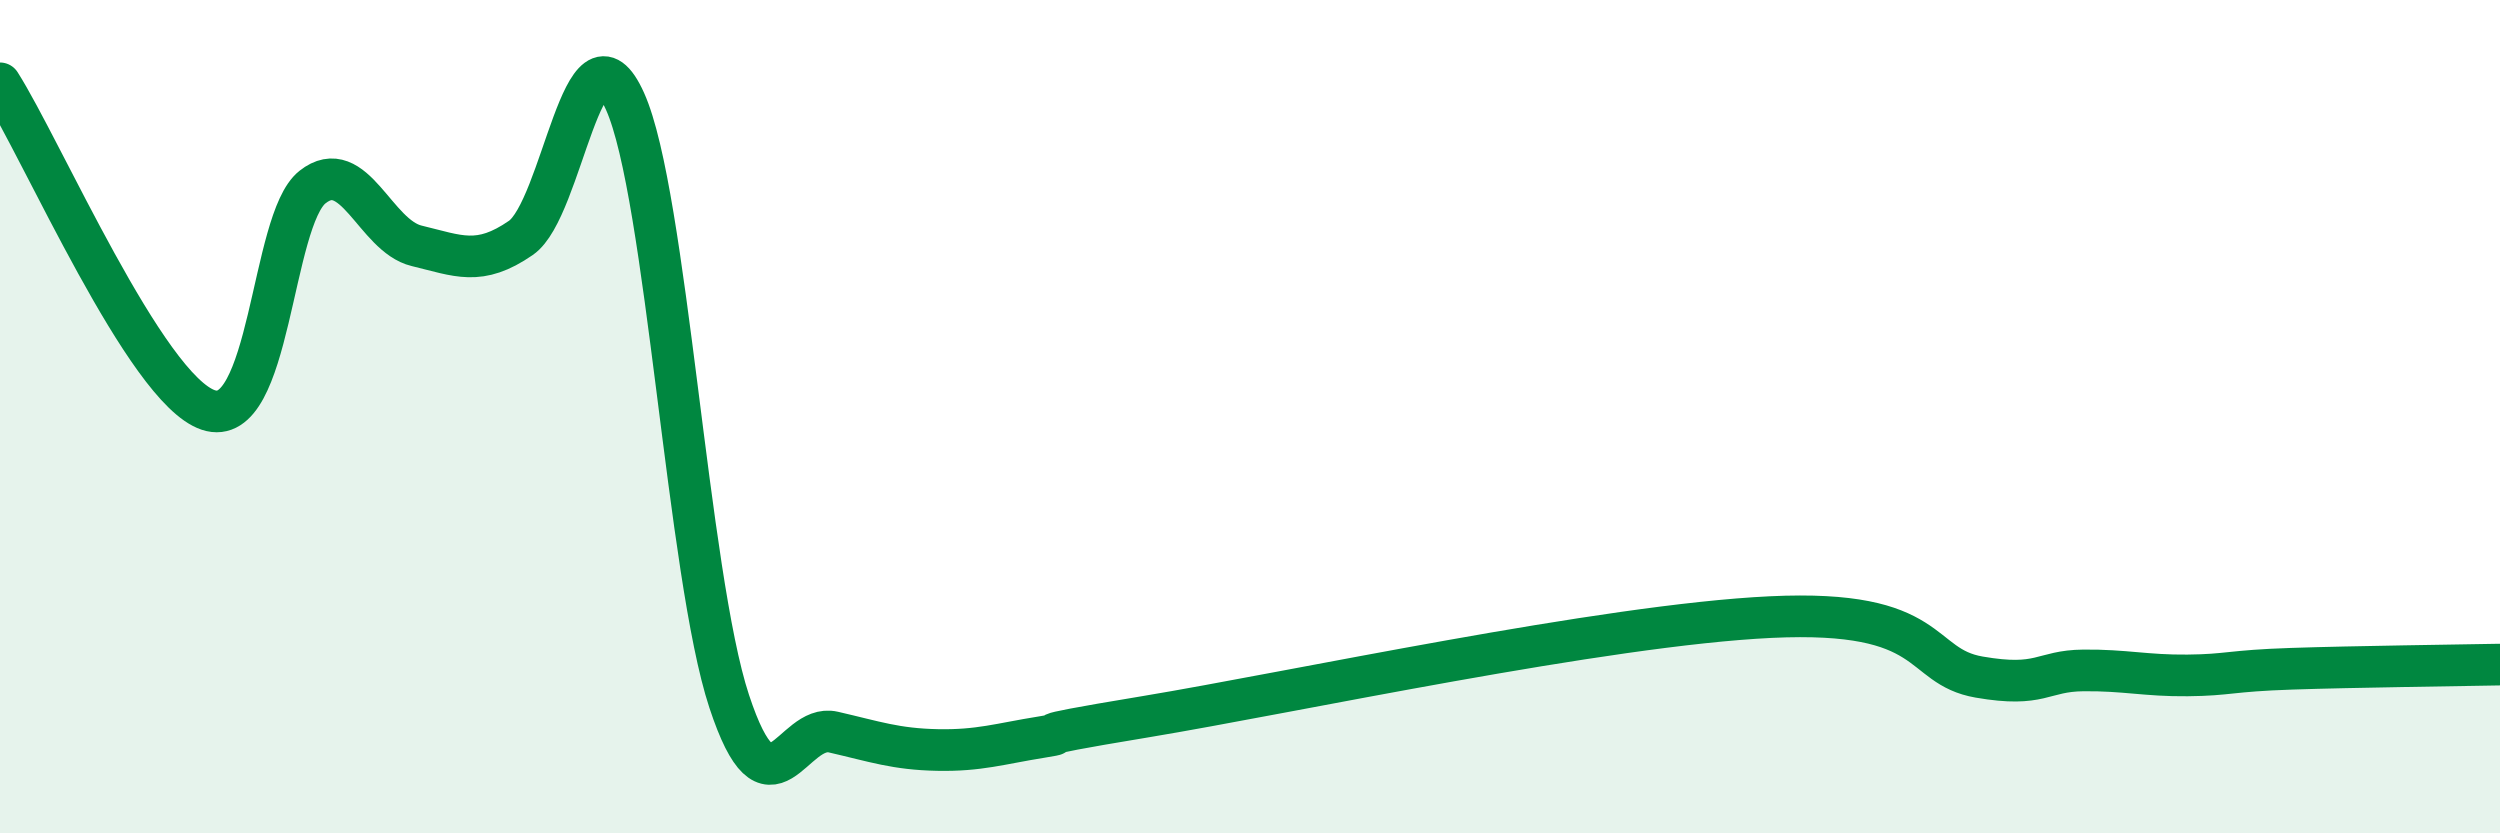
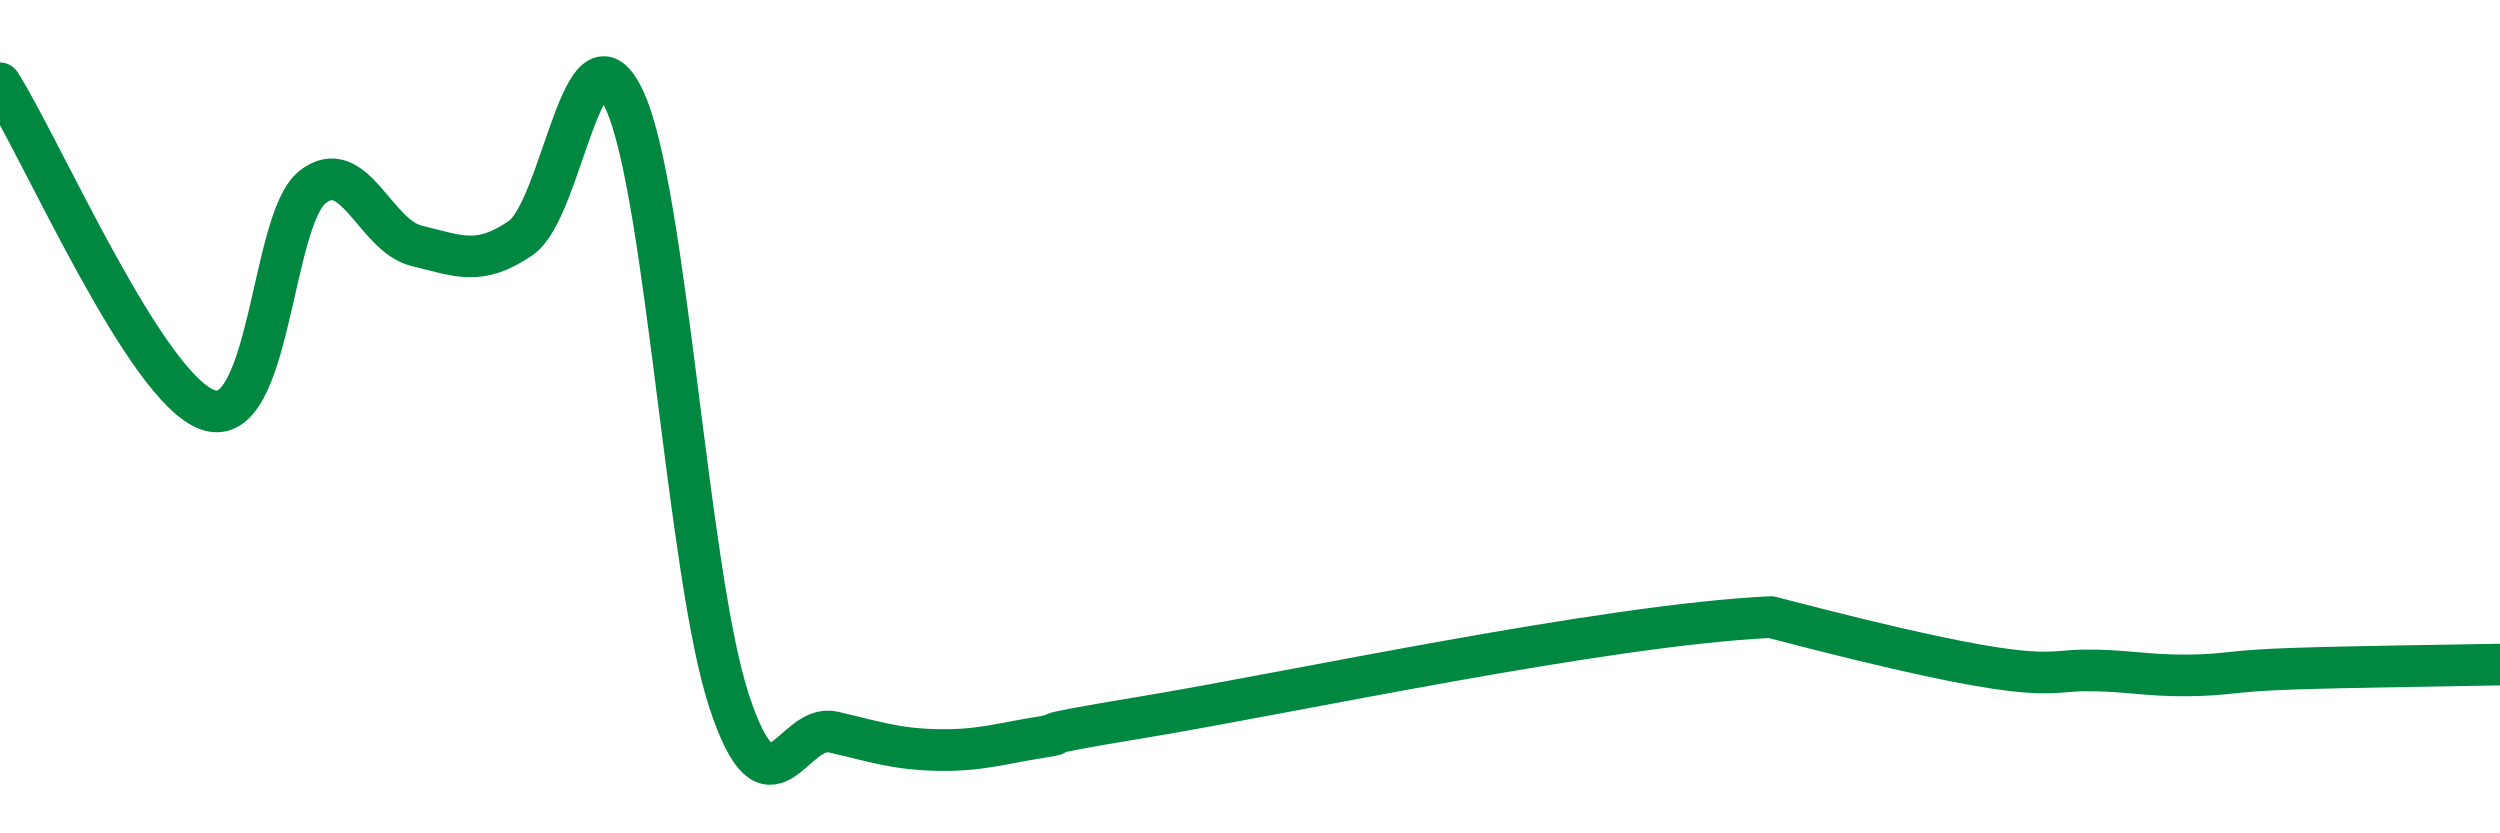
<svg xmlns="http://www.w3.org/2000/svg" width="60" height="20" viewBox="0 0 60 20">
-   <path d="M 0,2 C 1,3.57 3.5,9.34 5,9.84 C 6.5,10.34 6.5,5.28 7.5,4.49 C 8.5,3.7 9,5.66 10,5.9 C 11,6.14 11.5,6.4 12.5,5.71 C 13.5,5.02 14,0.21 15,2.43 C 16,4.65 16.5,13.8 17.5,16.83 C 18.5,19.86 19,17.34 20,17.57 C 21,17.8 21.5,17.98 22.5,18 C 23.5,18.02 24,17.85 25,17.69 C 26,17.53 24,17.78 27.5,17.2 C 31,16.62 38.5,15 42.5,14.81 C 46.5,14.62 46,15.99 47.5,16.25 C 49,16.51 49,16.1 50,16.09 C 51,16.08 51.5,16.22 52.5,16.21 C 53.5,16.2 53.5,16.1 55,16.05 C 56.5,16 59,15.97 60,15.95L60 20L0 20Z" fill="#008740" opacity="0.1" stroke-linecap="round" stroke-linejoin="round" />
-   <path d="M 0,2 C 1,3.57 3.5,9.34 5,9.84 C 6.5,10.34 6.5,5.28 7.5,4.49 C 8.5,3.7 9,5.66 10,5.9 C 11,6.14 11.5,6.4 12.5,5.71 C 13.5,5.02 14,0.21 15,2.43 C 16,4.65 16.5,13.8 17.5,16.83 C 18.5,19.86 19,17.34 20,17.57 C 21,17.8 21.5,17.98 22.5,18 C 23.5,18.02 24,17.85 25,17.69 C 26,17.53 24,17.78 27.5,17.2 C 31,16.62 38.5,15 42.5,14.81 C 46.5,14.62 46,15.99 47.5,16.25 C 49,16.51 49,16.1 50,16.09 C 51,16.08 51.5,16.22 52.5,16.21 C 53.5,16.2 53.5,16.1 55,16.05 C 56.5,16 59,15.97 60,15.95" stroke="#008740" stroke-width="1" fill="none" stroke-linecap="round" stroke-linejoin="round" />
+   <path d="M 0,2 C 1,3.57 3.5,9.34 5,9.84 C 6.5,10.34 6.5,5.28 7.5,4.49 C 8.5,3.7 9,5.66 10,5.9 C 11,6.14 11.5,6.4 12.5,5.71 C 13.5,5.02 14,0.21 15,2.43 C 16,4.65 16.5,13.8 17.5,16.83 C 18.5,19.86 19,17.34 20,17.57 C 21,17.8 21.5,17.98 22.5,18 C 23.5,18.02 24,17.85 25,17.69 C 26,17.53 24,17.78 27.5,17.2 C 31,16.62 38.5,15 42.5,14.81 C 49,16.51 49,16.1 50,16.09 C 51,16.08 51.5,16.22 52.5,16.21 C 53.5,16.2 53.5,16.1 55,16.05 C 56.5,16 59,15.97 60,15.95" stroke="#008740" stroke-width="1" fill="none" stroke-linecap="round" stroke-linejoin="round" />
</svg>